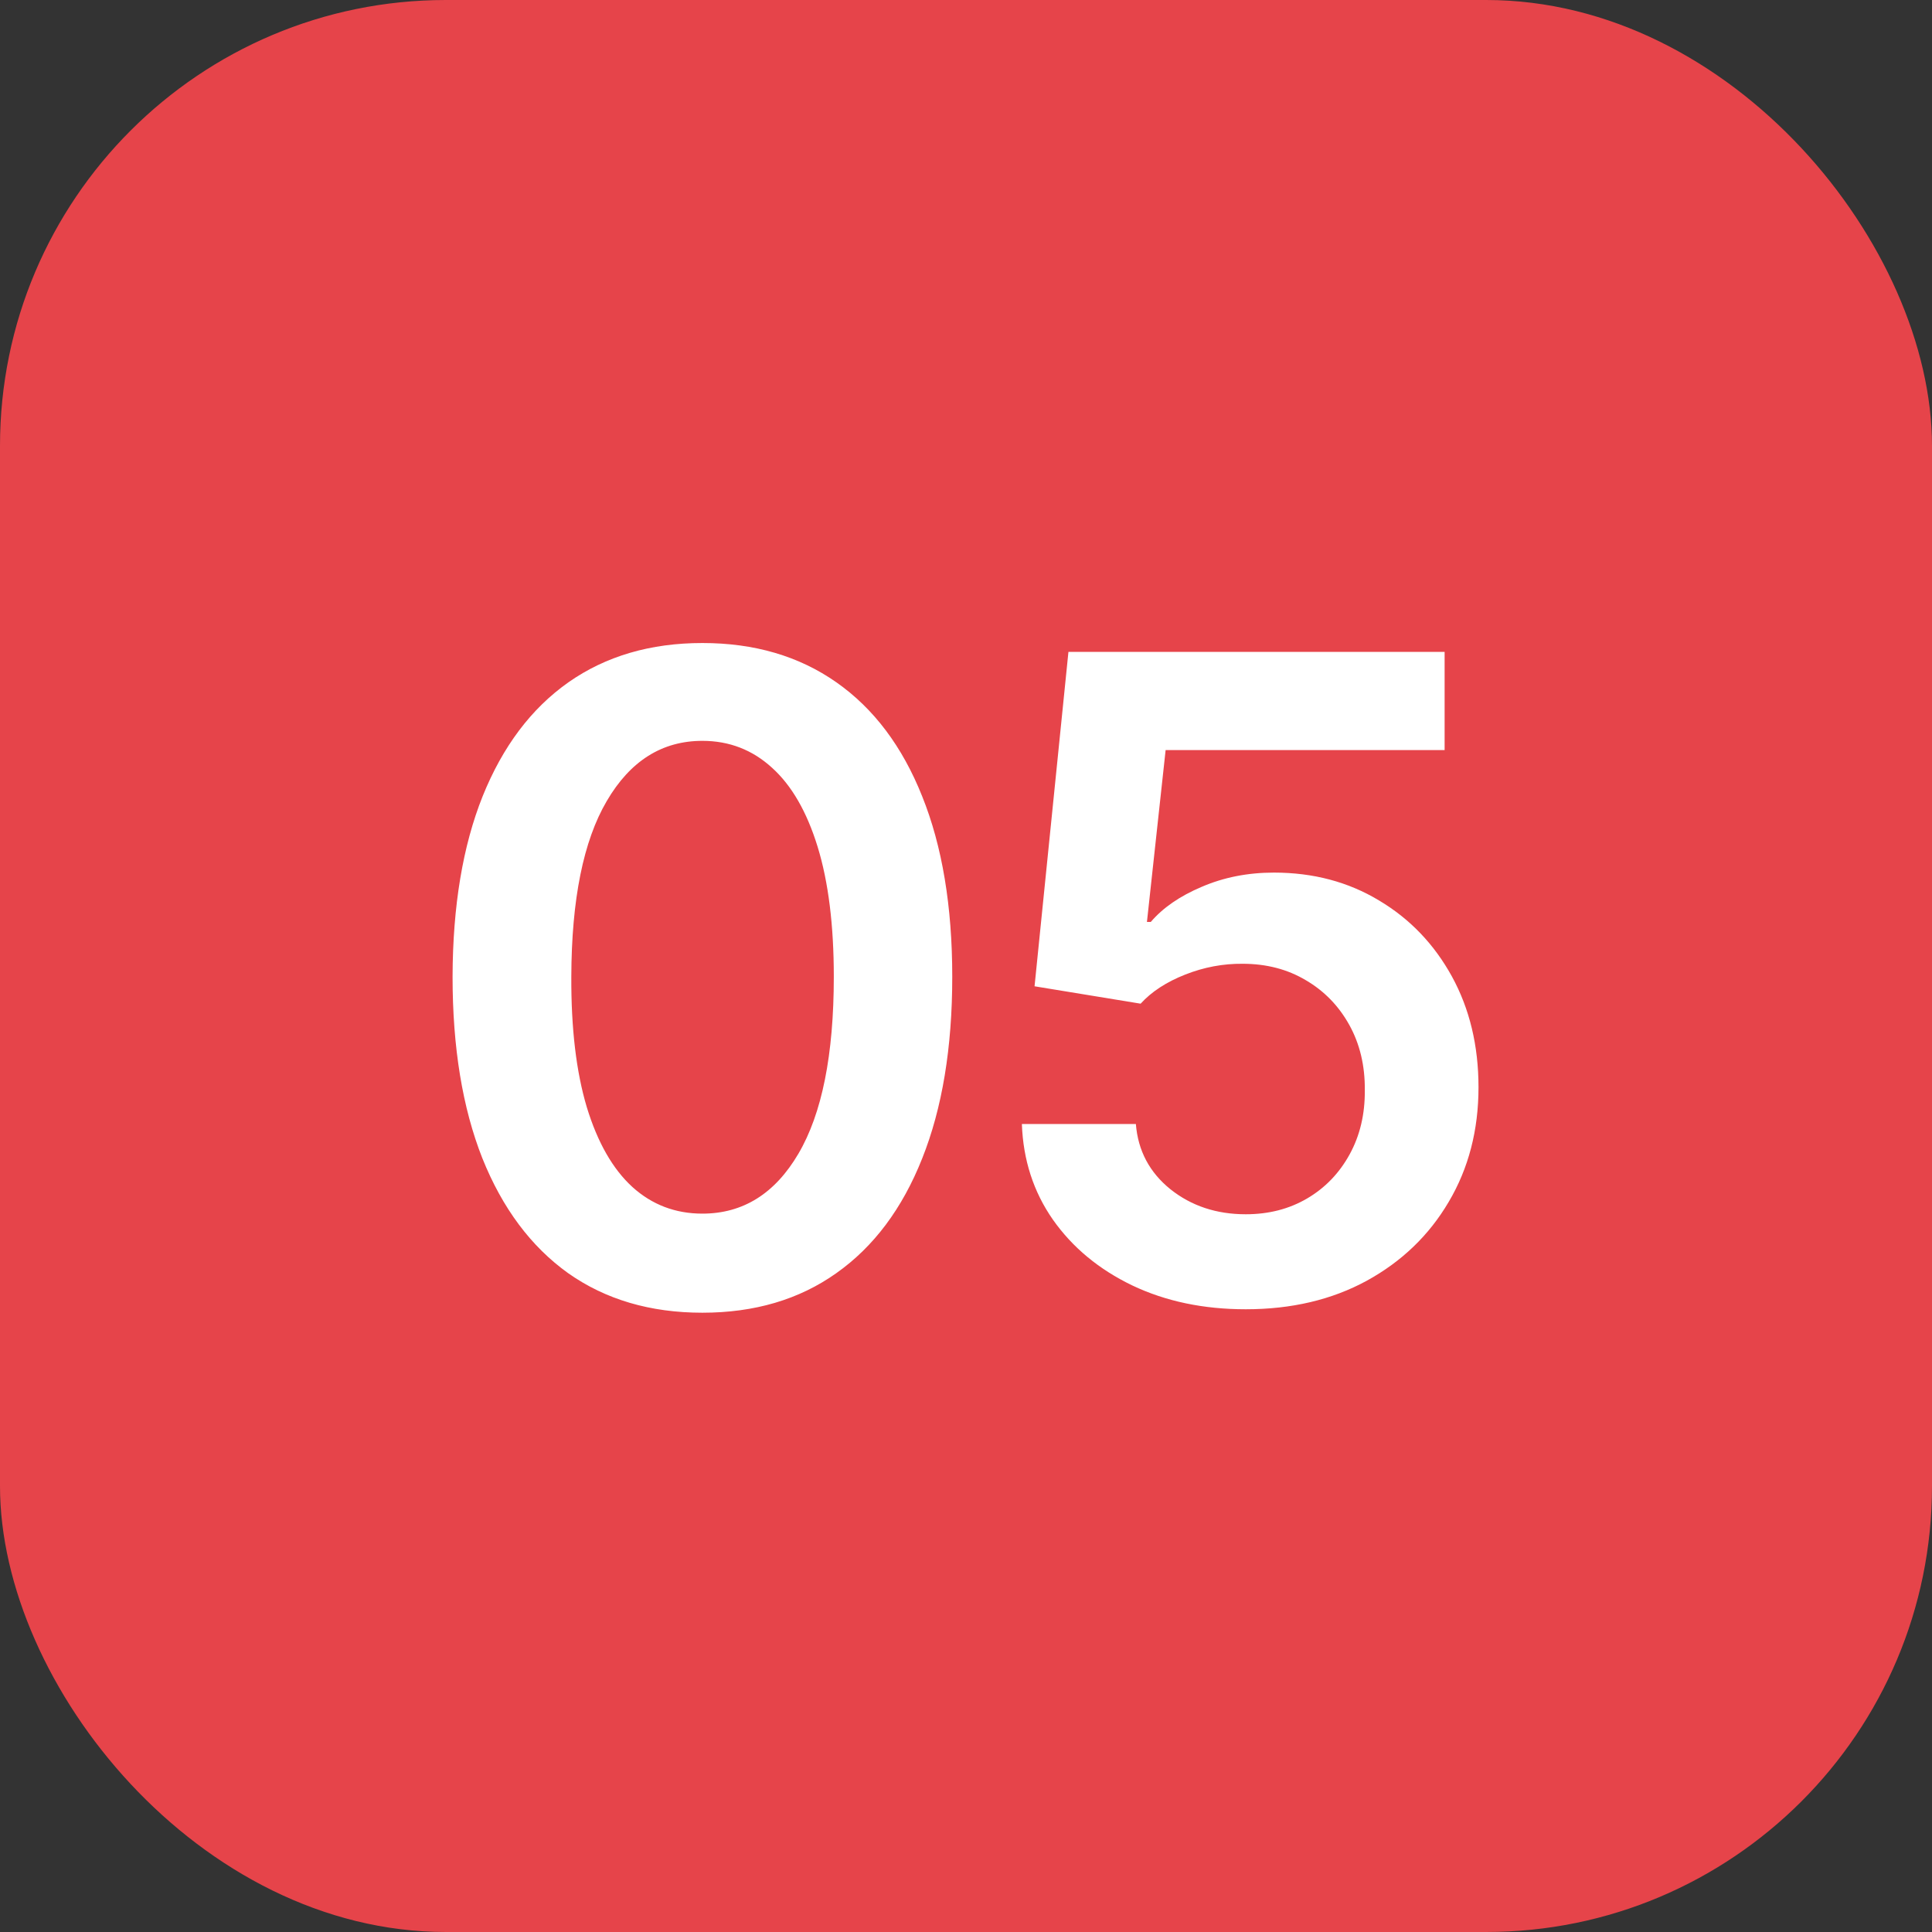
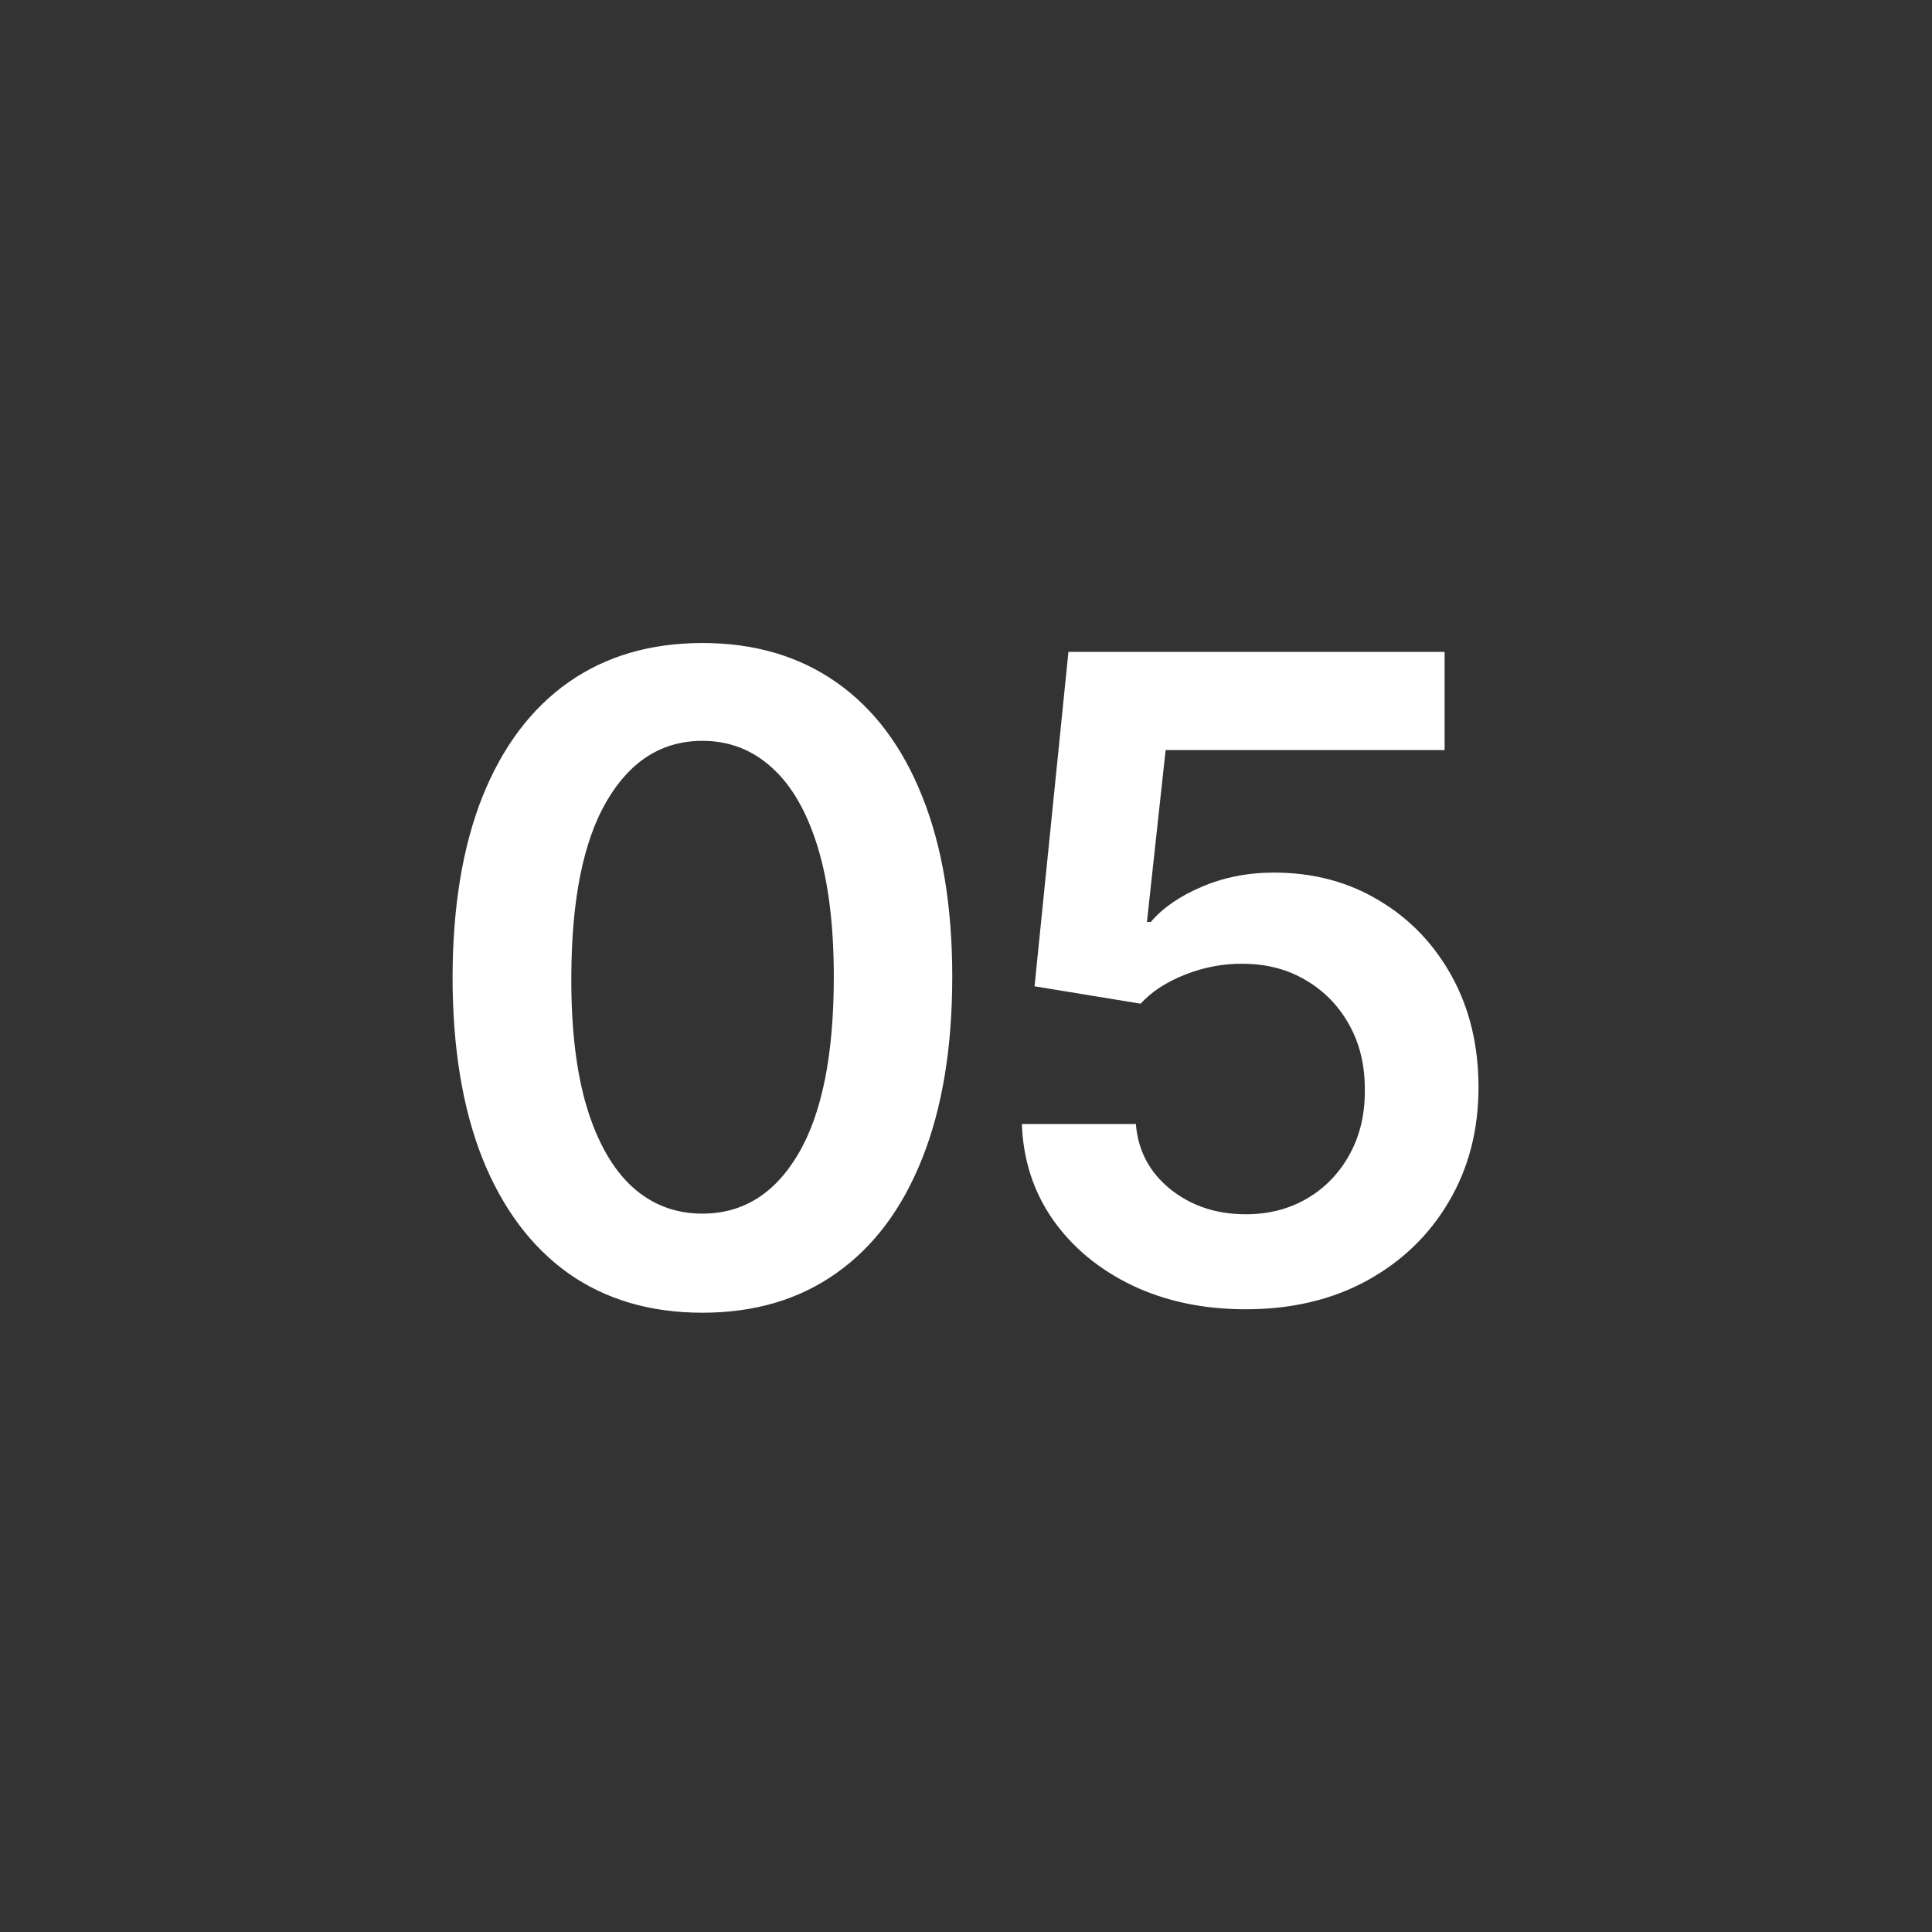
<svg xmlns="http://www.w3.org/2000/svg" width="52" height="52" viewBox="0 0 52 52" fill="none">
  <rect x="0" y="0" width="52" height="52" fill="#333333" stroke="none" />
-   <rect width="52" height="52" rx="12" fill="#E6444A" />
  <path d="M18.905 35.332C17.502 35.332 16.297 34.977 15.291 34.267C14.291 33.551 13.522 32.52 12.982 31.173C12.448 29.821 12.181 28.193 12.181 26.29C12.186 24.386 12.456 22.767 12.99 21.432C13.53 20.091 14.3 19.068 15.3 18.364C16.306 17.659 17.508 17.307 18.905 17.307C20.303 17.307 21.505 17.659 22.51 18.364C23.516 19.068 24.286 20.091 24.82 21.432C25.36 22.773 25.63 24.392 25.63 26.29C25.63 28.199 25.36 29.829 24.82 31.182C24.286 32.528 23.516 33.557 22.51 34.267C21.51 34.977 20.309 35.332 18.905 35.332ZM18.905 32.665C19.996 32.665 20.857 32.128 21.488 31.054C22.124 29.974 22.442 28.386 22.442 26.29C22.442 24.903 22.297 23.739 22.008 22.796C21.718 21.852 21.309 21.142 20.78 20.665C20.252 20.182 19.627 19.94 18.905 19.94C17.82 19.94 16.962 20.48 16.331 21.56C15.701 22.634 15.383 24.21 15.377 26.29C15.371 27.682 15.51 28.852 15.794 29.801C16.084 30.75 16.493 31.466 17.022 31.949C17.55 32.426 18.178 32.665 18.905 32.665ZM33.529 35.239C32.393 35.239 31.376 35.026 30.478 34.599C29.581 34.168 28.867 33.577 28.339 32.827C27.816 32.077 27.538 31.219 27.504 30.253H30.572C30.629 30.969 30.939 31.554 31.501 32.008C32.064 32.457 32.74 32.682 33.529 32.682C34.149 32.682 34.7 32.54 35.183 32.256C35.666 31.972 36.047 31.577 36.325 31.071C36.603 30.565 36.74 29.989 36.734 29.341C36.74 28.682 36.6 28.097 36.316 27.585C36.032 27.074 35.643 26.673 35.149 26.384C34.654 26.088 34.086 25.94 33.444 25.94C32.922 25.935 32.407 26.031 31.902 26.23C31.396 26.429 30.995 26.69 30.7 27.014L27.845 26.546L28.757 17.546H38.882V20.188H31.373L30.87 24.815H30.973C31.297 24.435 31.754 24.119 32.345 23.869C32.936 23.614 33.584 23.486 34.288 23.486C35.345 23.486 36.288 23.736 37.117 24.236C37.947 24.73 38.6 25.412 39.078 26.281C39.555 27.151 39.794 28.145 39.794 29.264C39.794 30.418 39.527 31.446 38.992 32.349C38.464 33.247 37.728 33.955 36.785 34.472C35.848 34.983 34.762 35.239 33.529 35.239Z" fill="white" />
</svg>